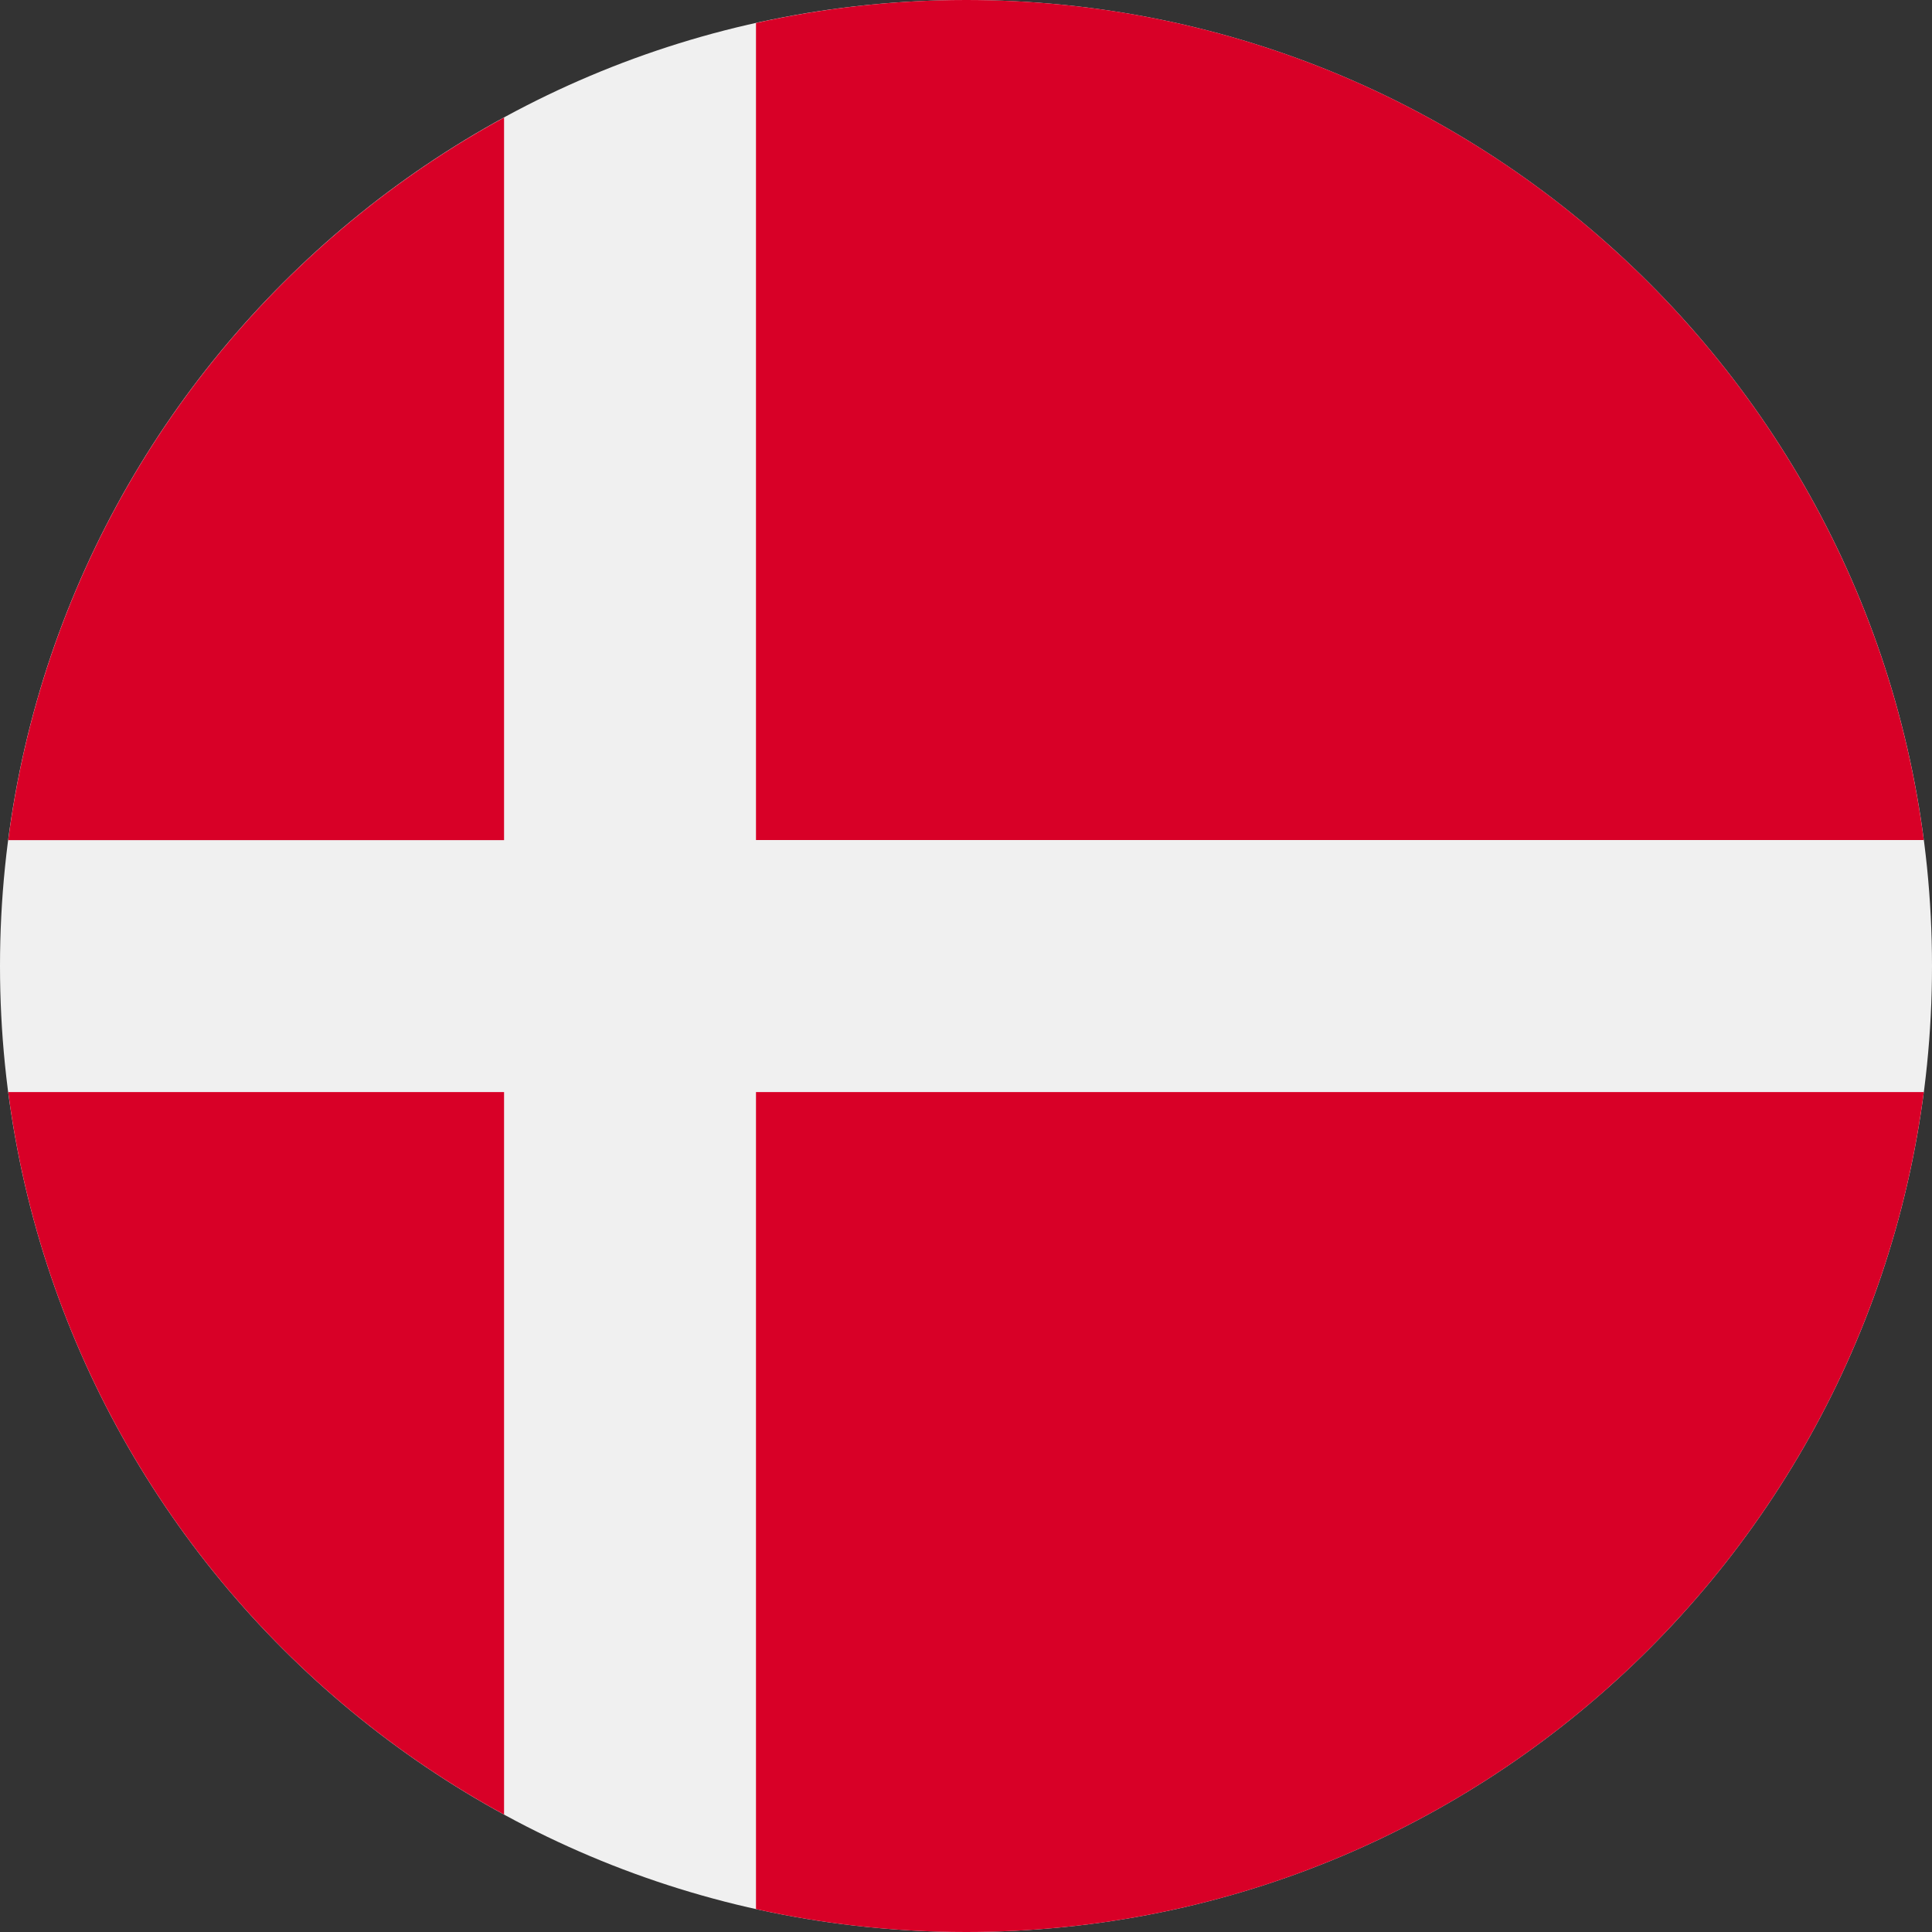
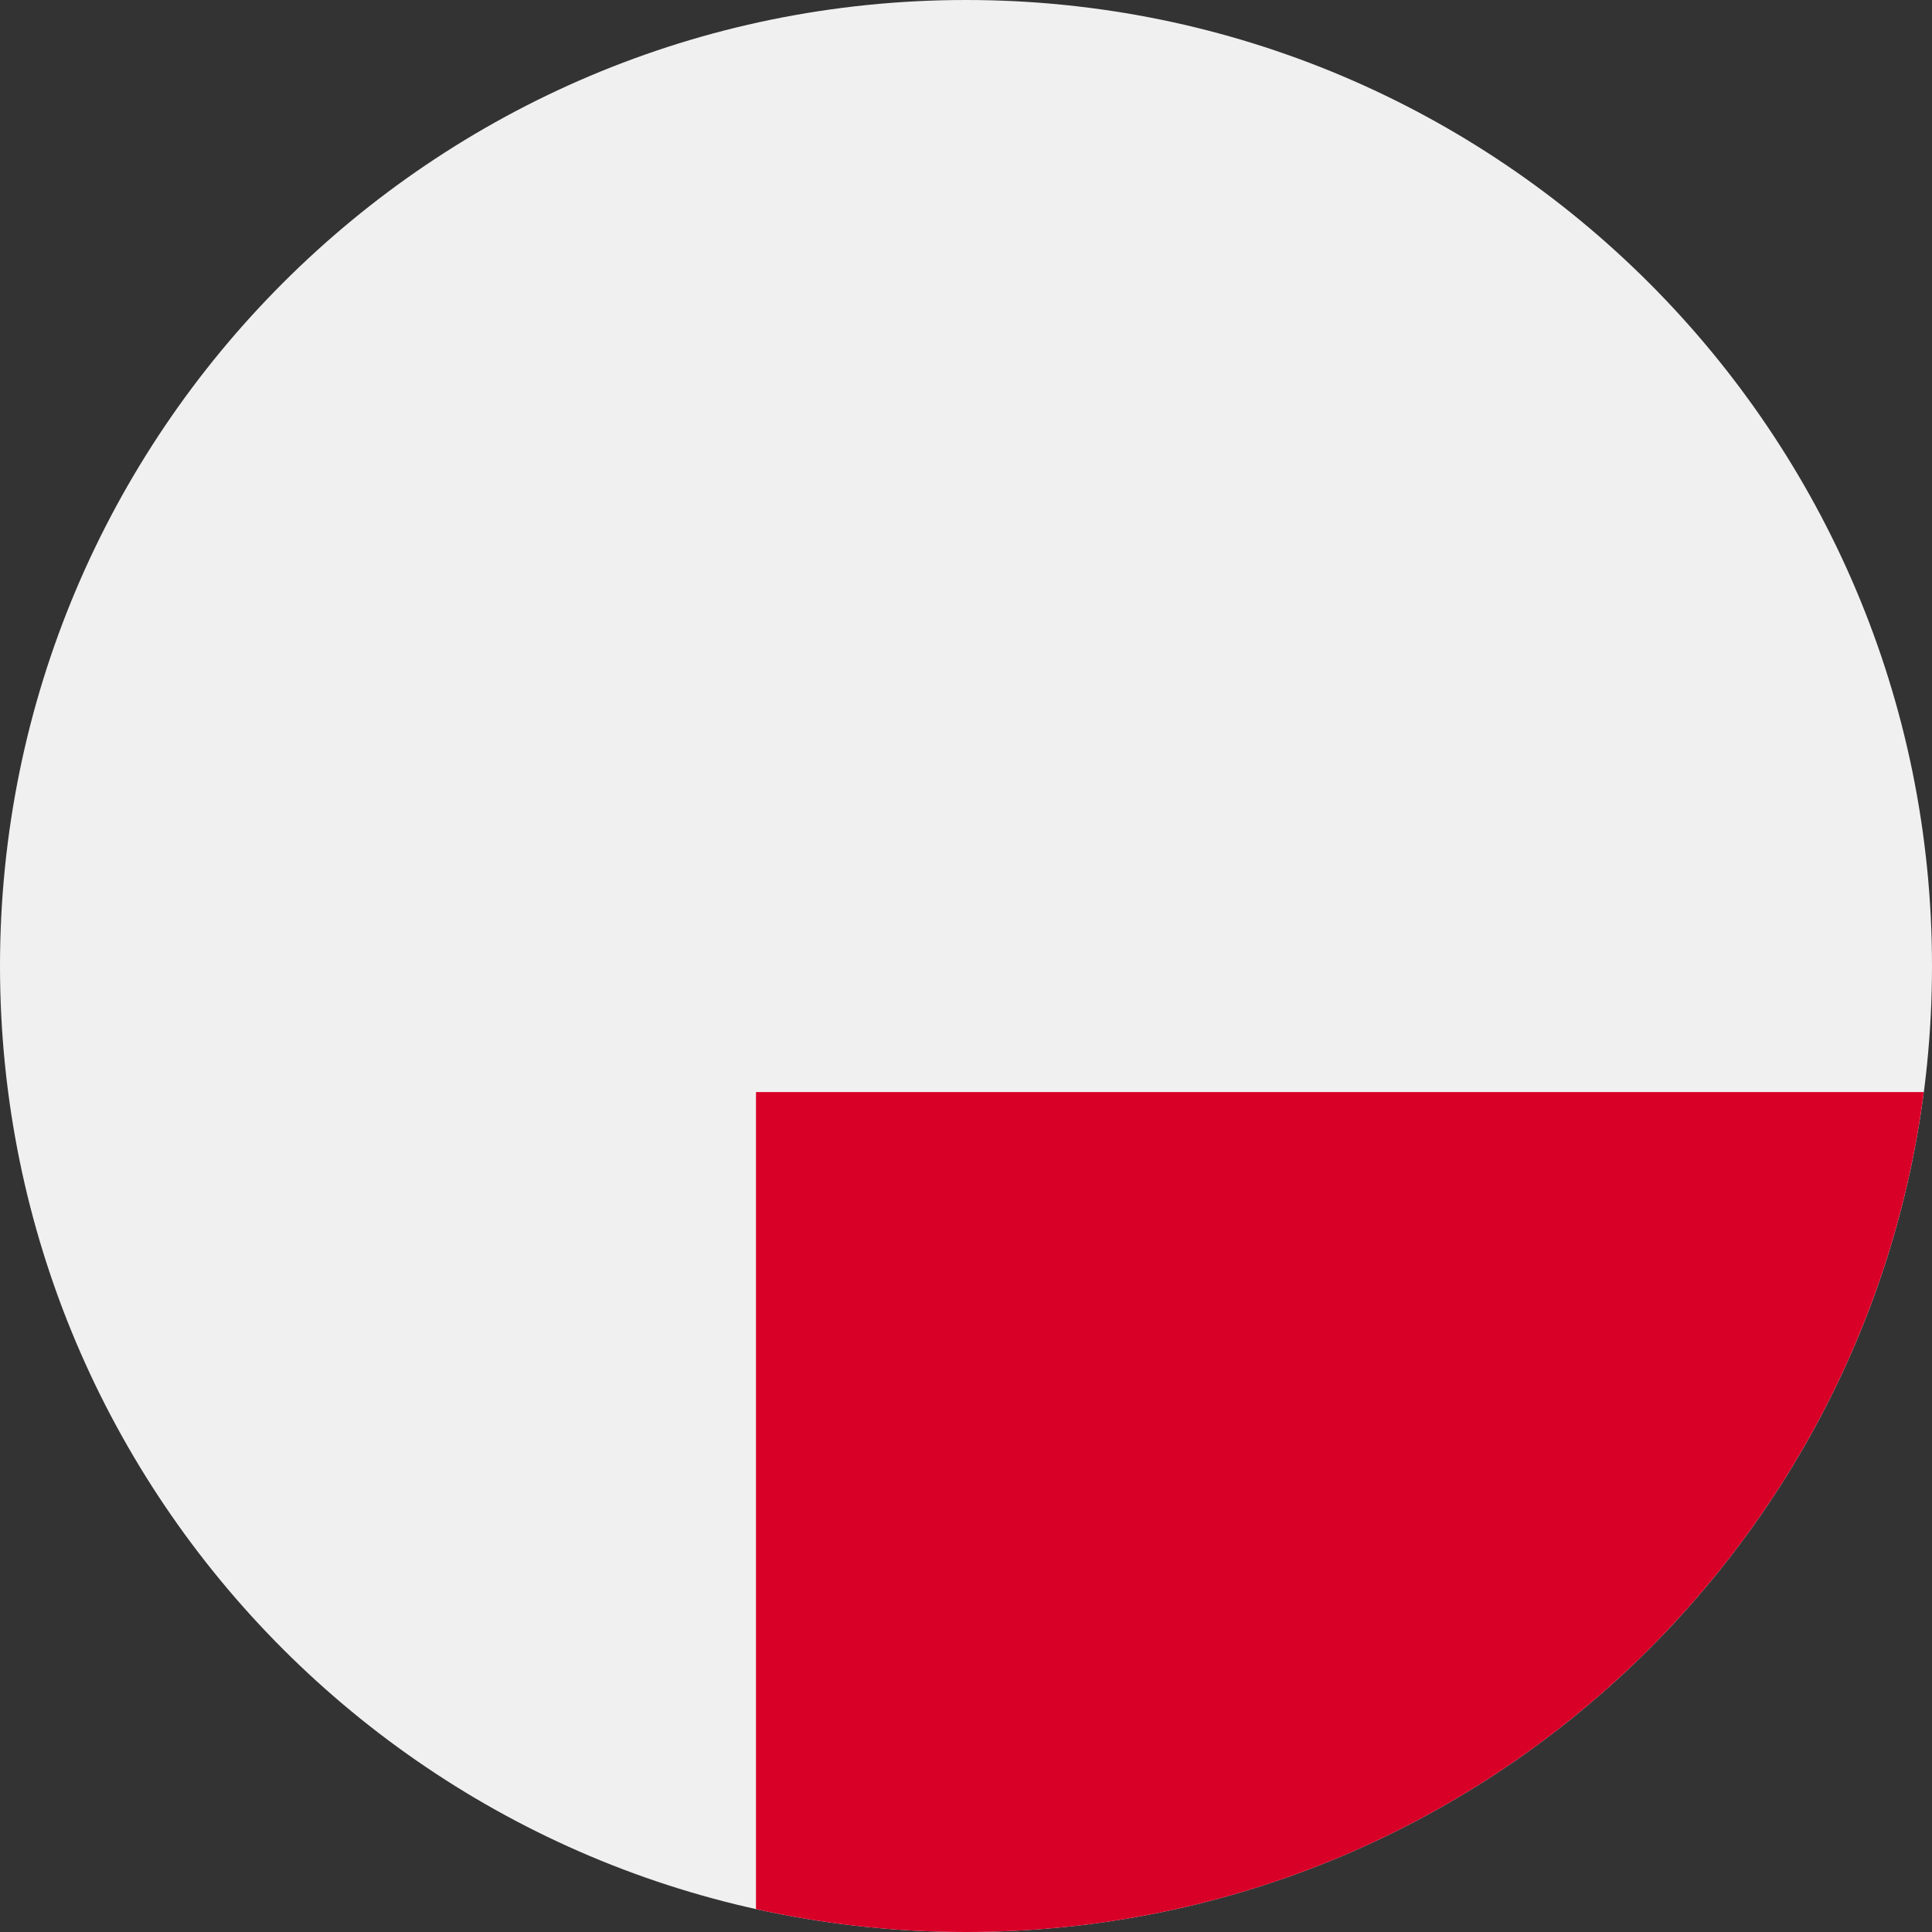
<svg xmlns="http://www.w3.org/2000/svg" width="20" height="20" viewBox="0 0 20 20" fill="none">
  <rect x="0" y="0" width="20" height="20" fill="#333333" stroke="none" />
  <g clip-path="url(#clip0_530_923)">
    <path d="M10 20C15.523 20 20 15.523 20 10C20 4.477 15.523 0 10 0C4.477 0 0 4.477 0 10C0 15.523 4.477 20 10 20Z" fill="#F0F0F0" />
-     <path d="M7.826 8.696H19.915C19.276 3.789 15.081 0 10 0C9.253 0 8.526 0.083 7.826 0.238V8.696H7.826Z" fill="#D80027" />
-     <path d="M5.218 8.697V1.217C2.472 2.715 0.506 5.463 0.085 8.697H5.218V8.697Z" fill="#D80027" />
-     <path d="M5.218 11.305H0.085C0.506 14.538 2.472 17.286 5.218 18.784L5.218 11.305Z" fill="#D80027" />
+     <path d="M5.218 8.697V1.217H5.218V8.697Z" fill="#D80027" />
    <path d="M7.826 11.305V19.763C8.526 19.918 9.253 20 10 20C15.081 20 19.276 16.211 19.915 11.305H7.826V11.305Z" fill="#D80027" />
  </g>
  <defs>
    <clipPath id="clip0_530_923">
      <rect width="20" height="20" fill="white" />
    </clipPath>
  </defs>
</svg>